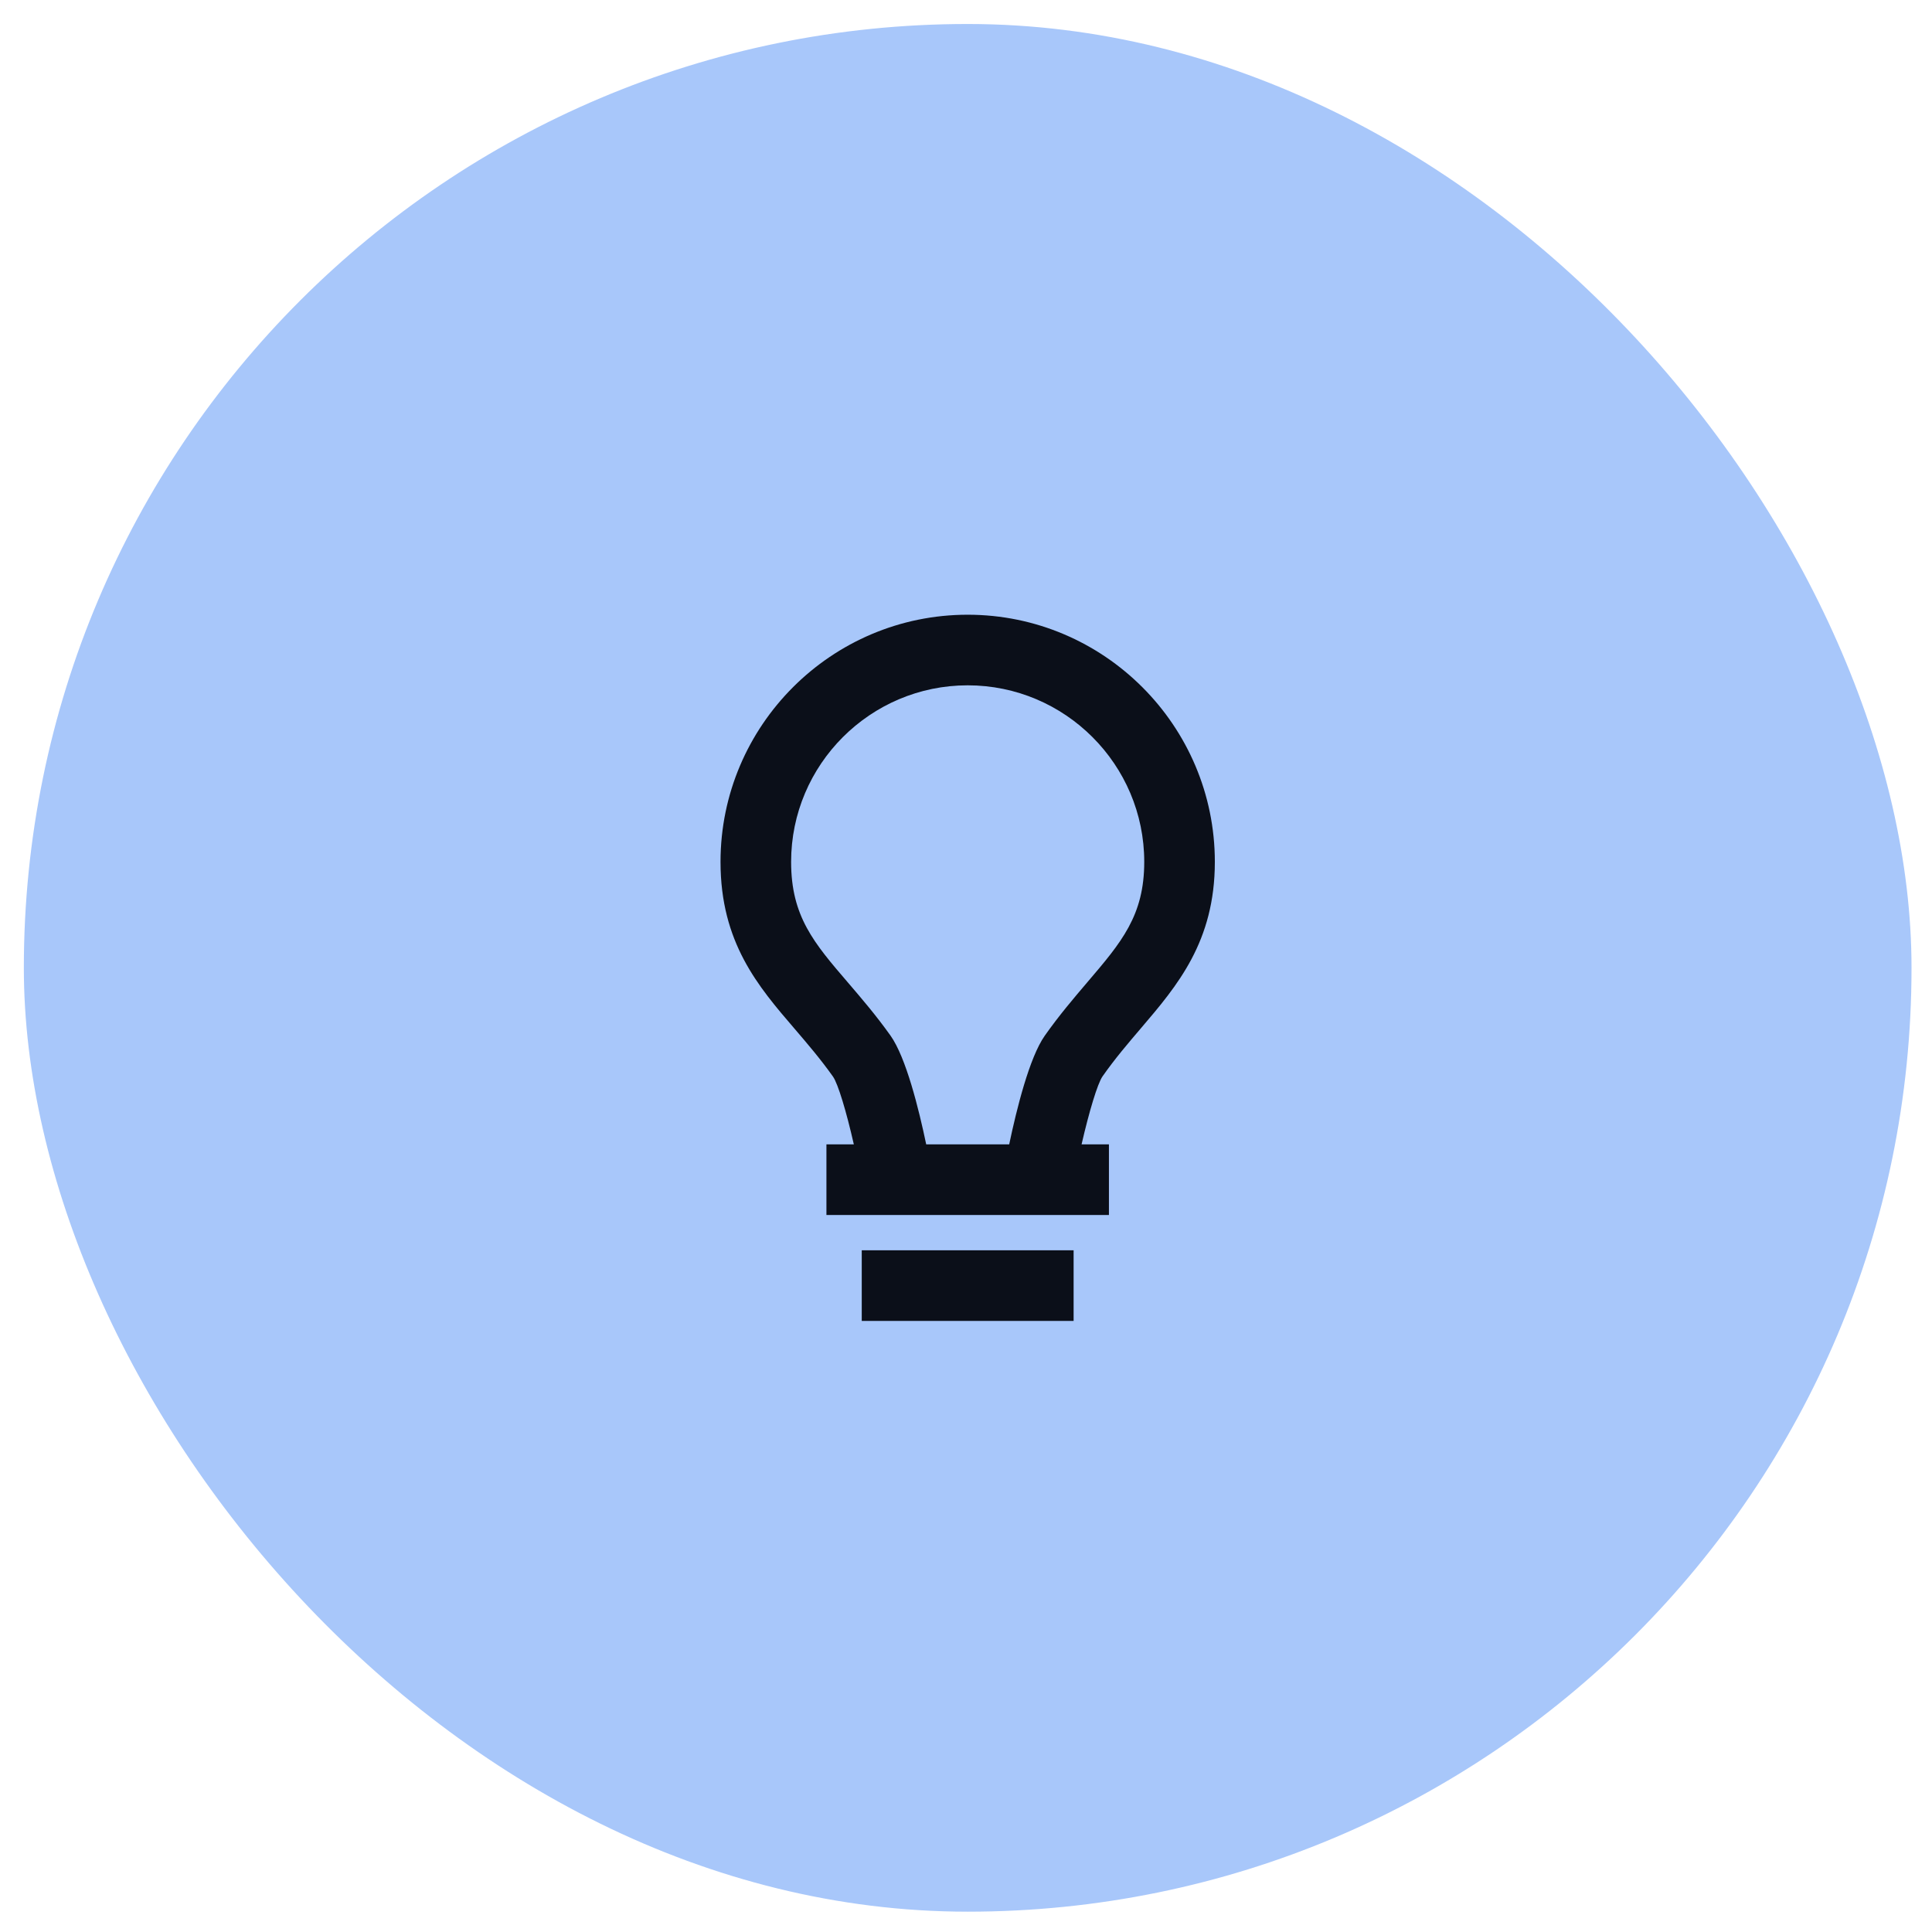
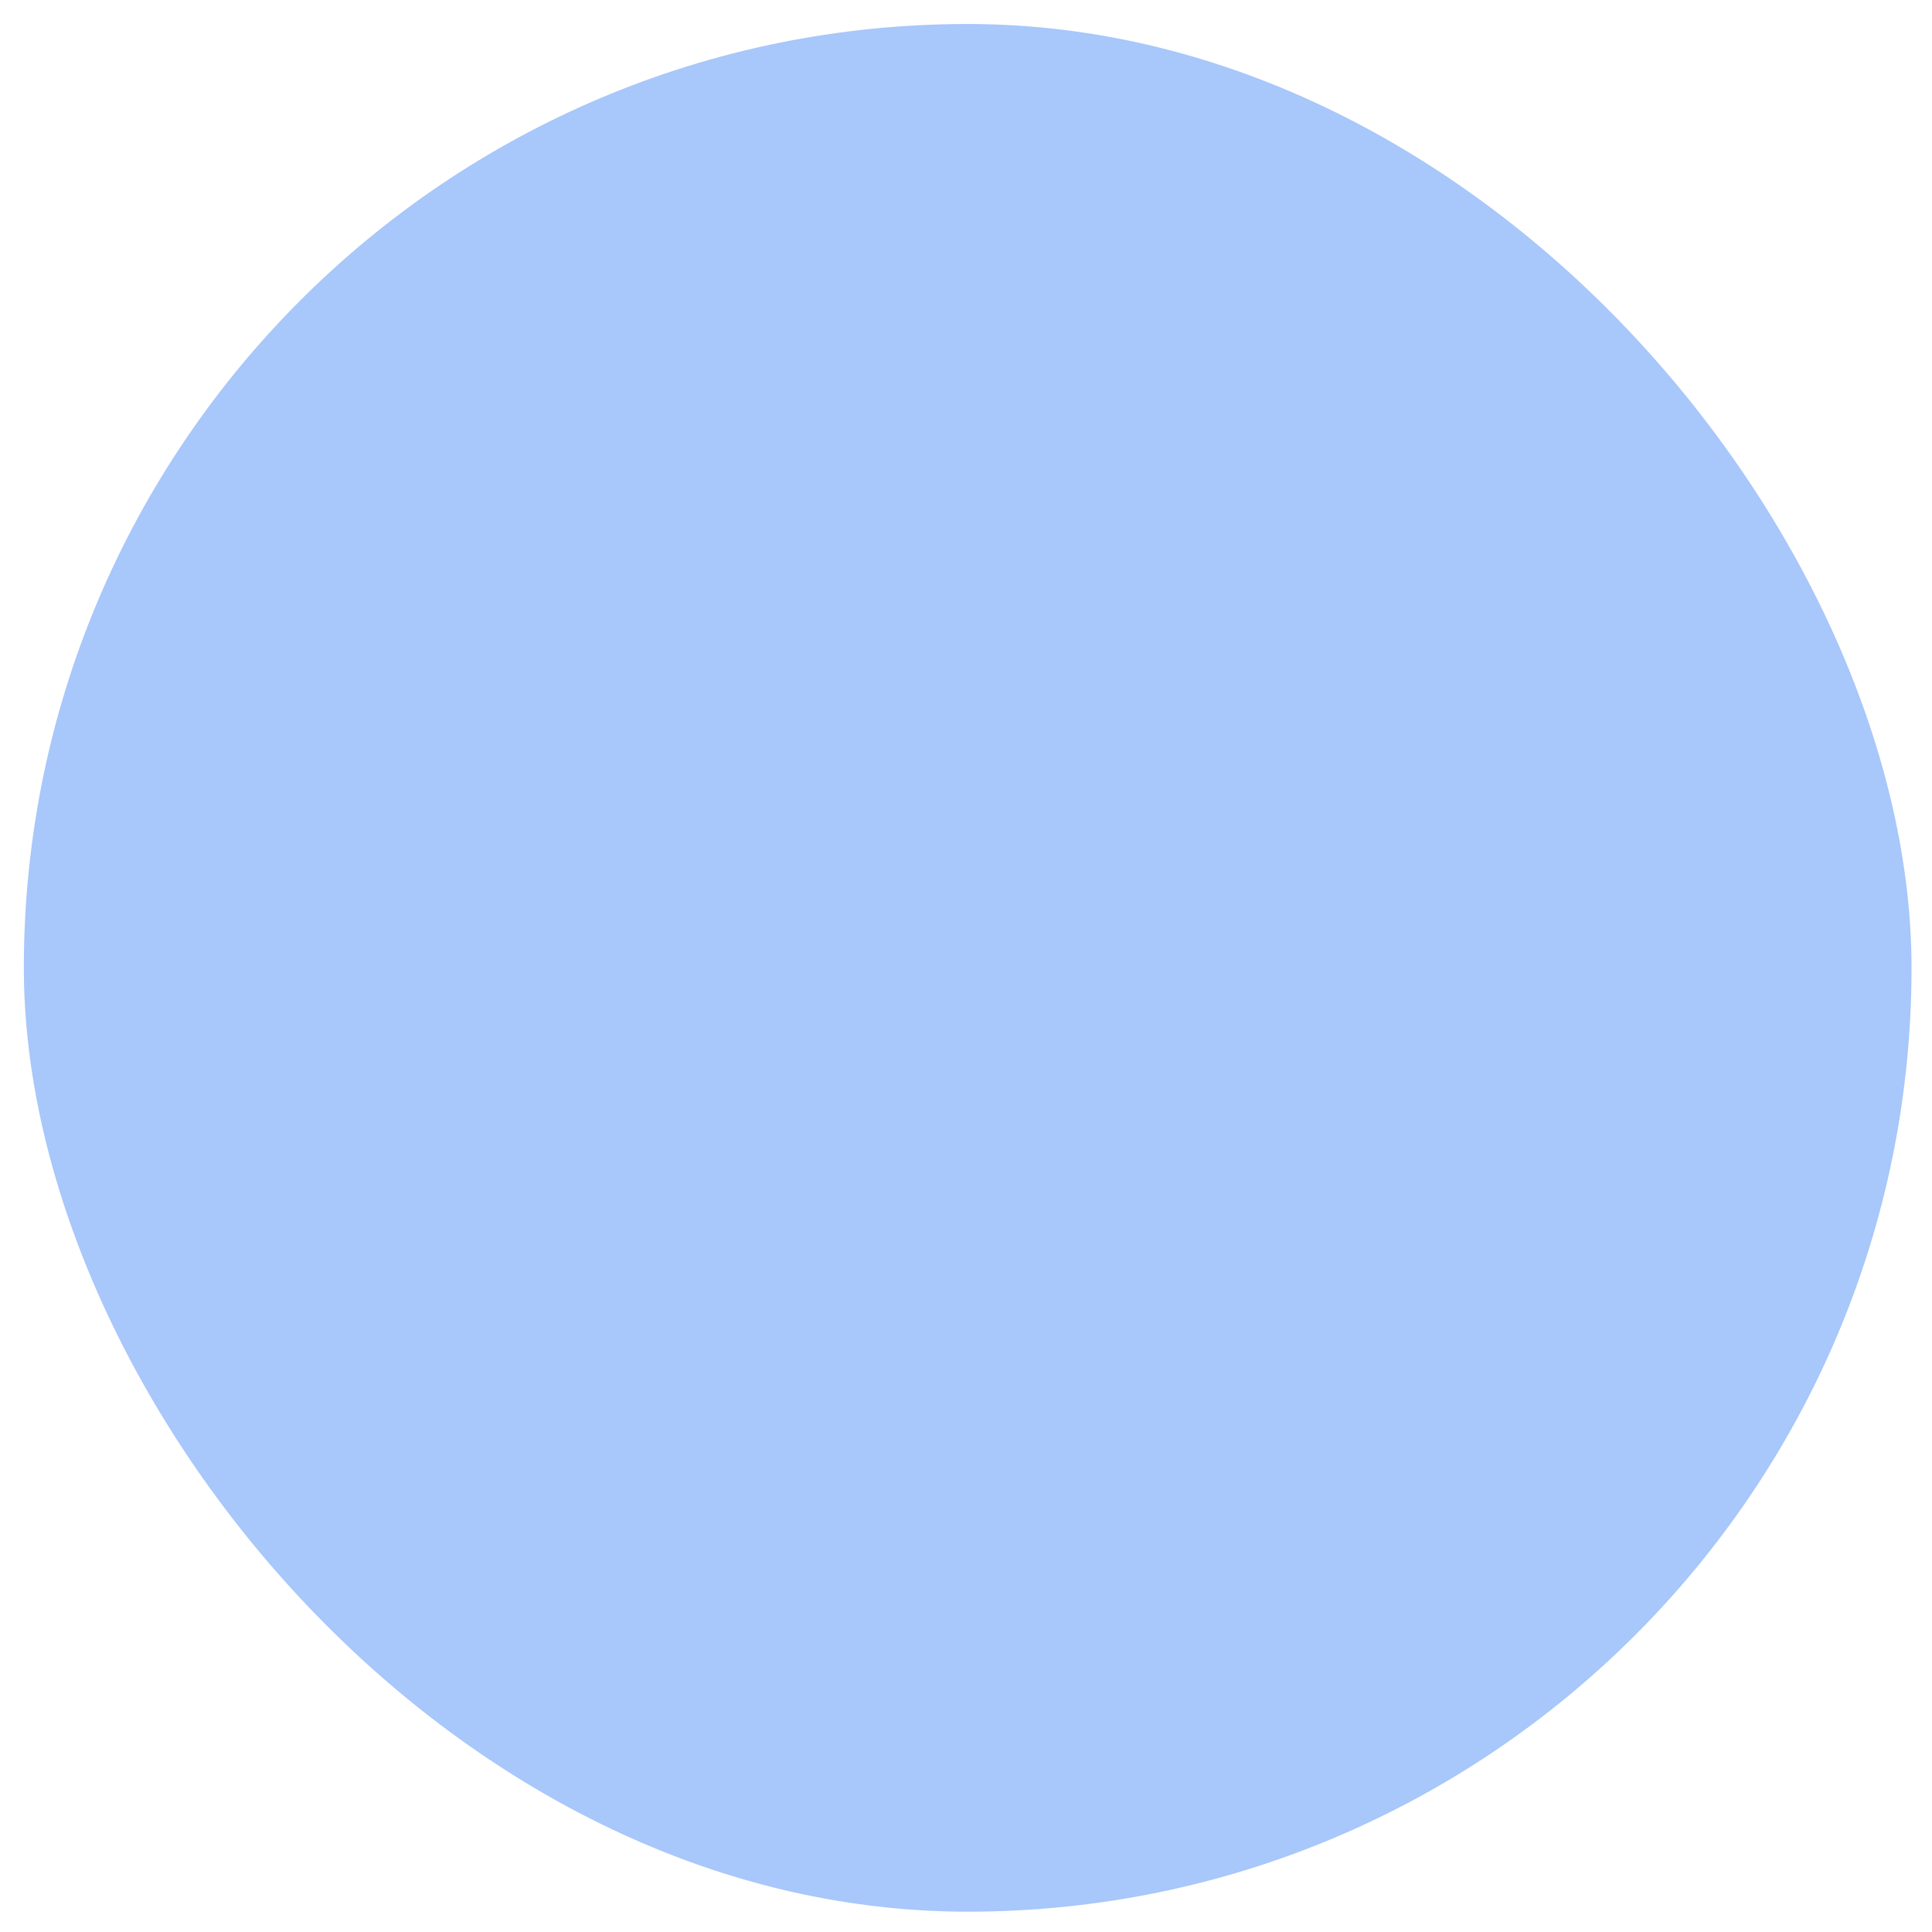
<svg xmlns="http://www.w3.org/2000/svg" width="50" height="50" viewBox="0 0 50 50" fill="none">
  <rect x="0.617" y="0.621" width="48.853" height="48.853" rx="24.426" fill="#A8C7FA" />
-   <path d="M22.302 32.357H27.785V34.185H22.302V32.357ZM29.527 26.611C30.468 25.509 31.44 24.37 31.44 22.305C31.44 18.779 28.57 15.909 25.044 15.909C21.517 15.909 18.647 18.779 18.647 22.305C18.647 24.394 19.622 25.529 20.567 26.628C20.894 27.01 21.233 27.405 21.557 27.861C21.689 28.049 21.905 28.771 22.097 29.616H21.388V31.444H22.45H27.636H28.699V29.616H27.991C28.186 28.769 28.403 28.045 28.533 27.857C28.855 27.397 29.197 26.998 29.527 26.611ZM27.037 26.806C26.641 27.37 26.31 28.702 26.118 29.616H23.97C23.779 28.7 23.447 27.365 23.046 26.801C22.674 26.279 22.291 25.832 21.953 25.438C21.063 24.402 20.474 23.716 20.474 22.305C20.474 19.786 22.524 17.736 25.044 17.736C27.563 17.736 29.613 19.786 29.613 22.305C29.613 23.695 29.025 24.384 28.137 25.424C27.796 25.825 27.409 26.277 27.037 26.806Z" fill="#0B0F19" />
</svg>